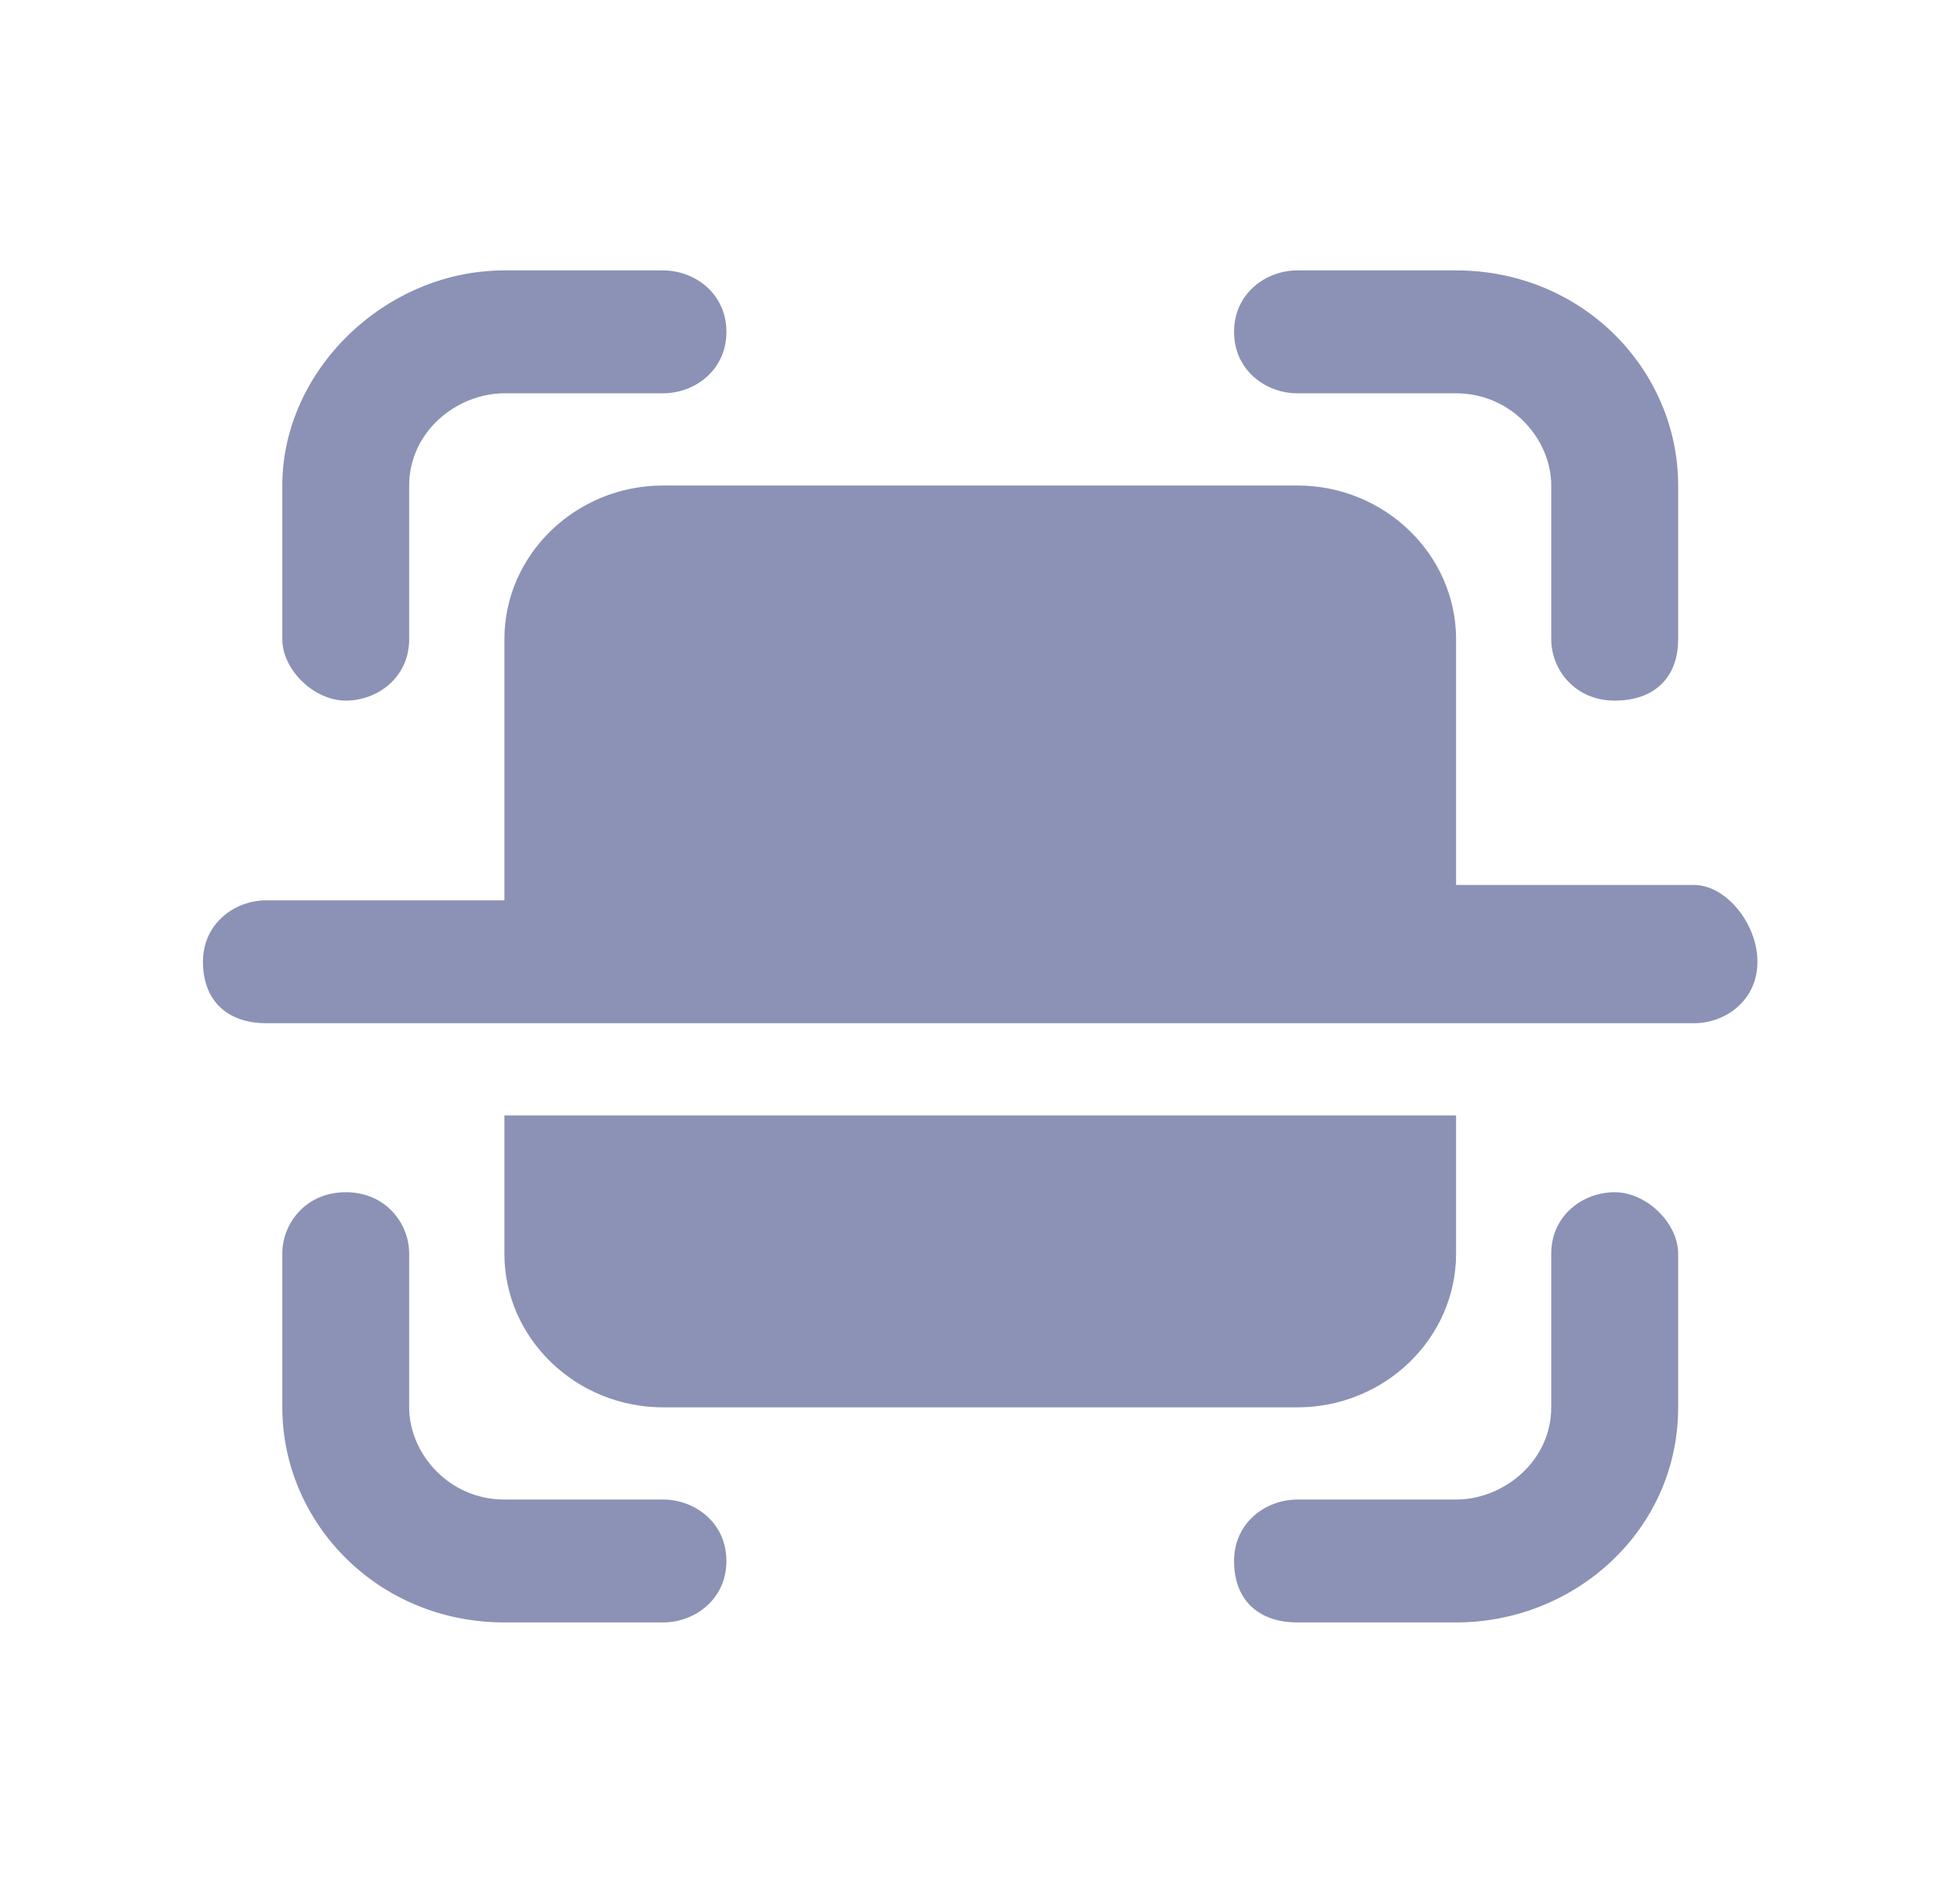
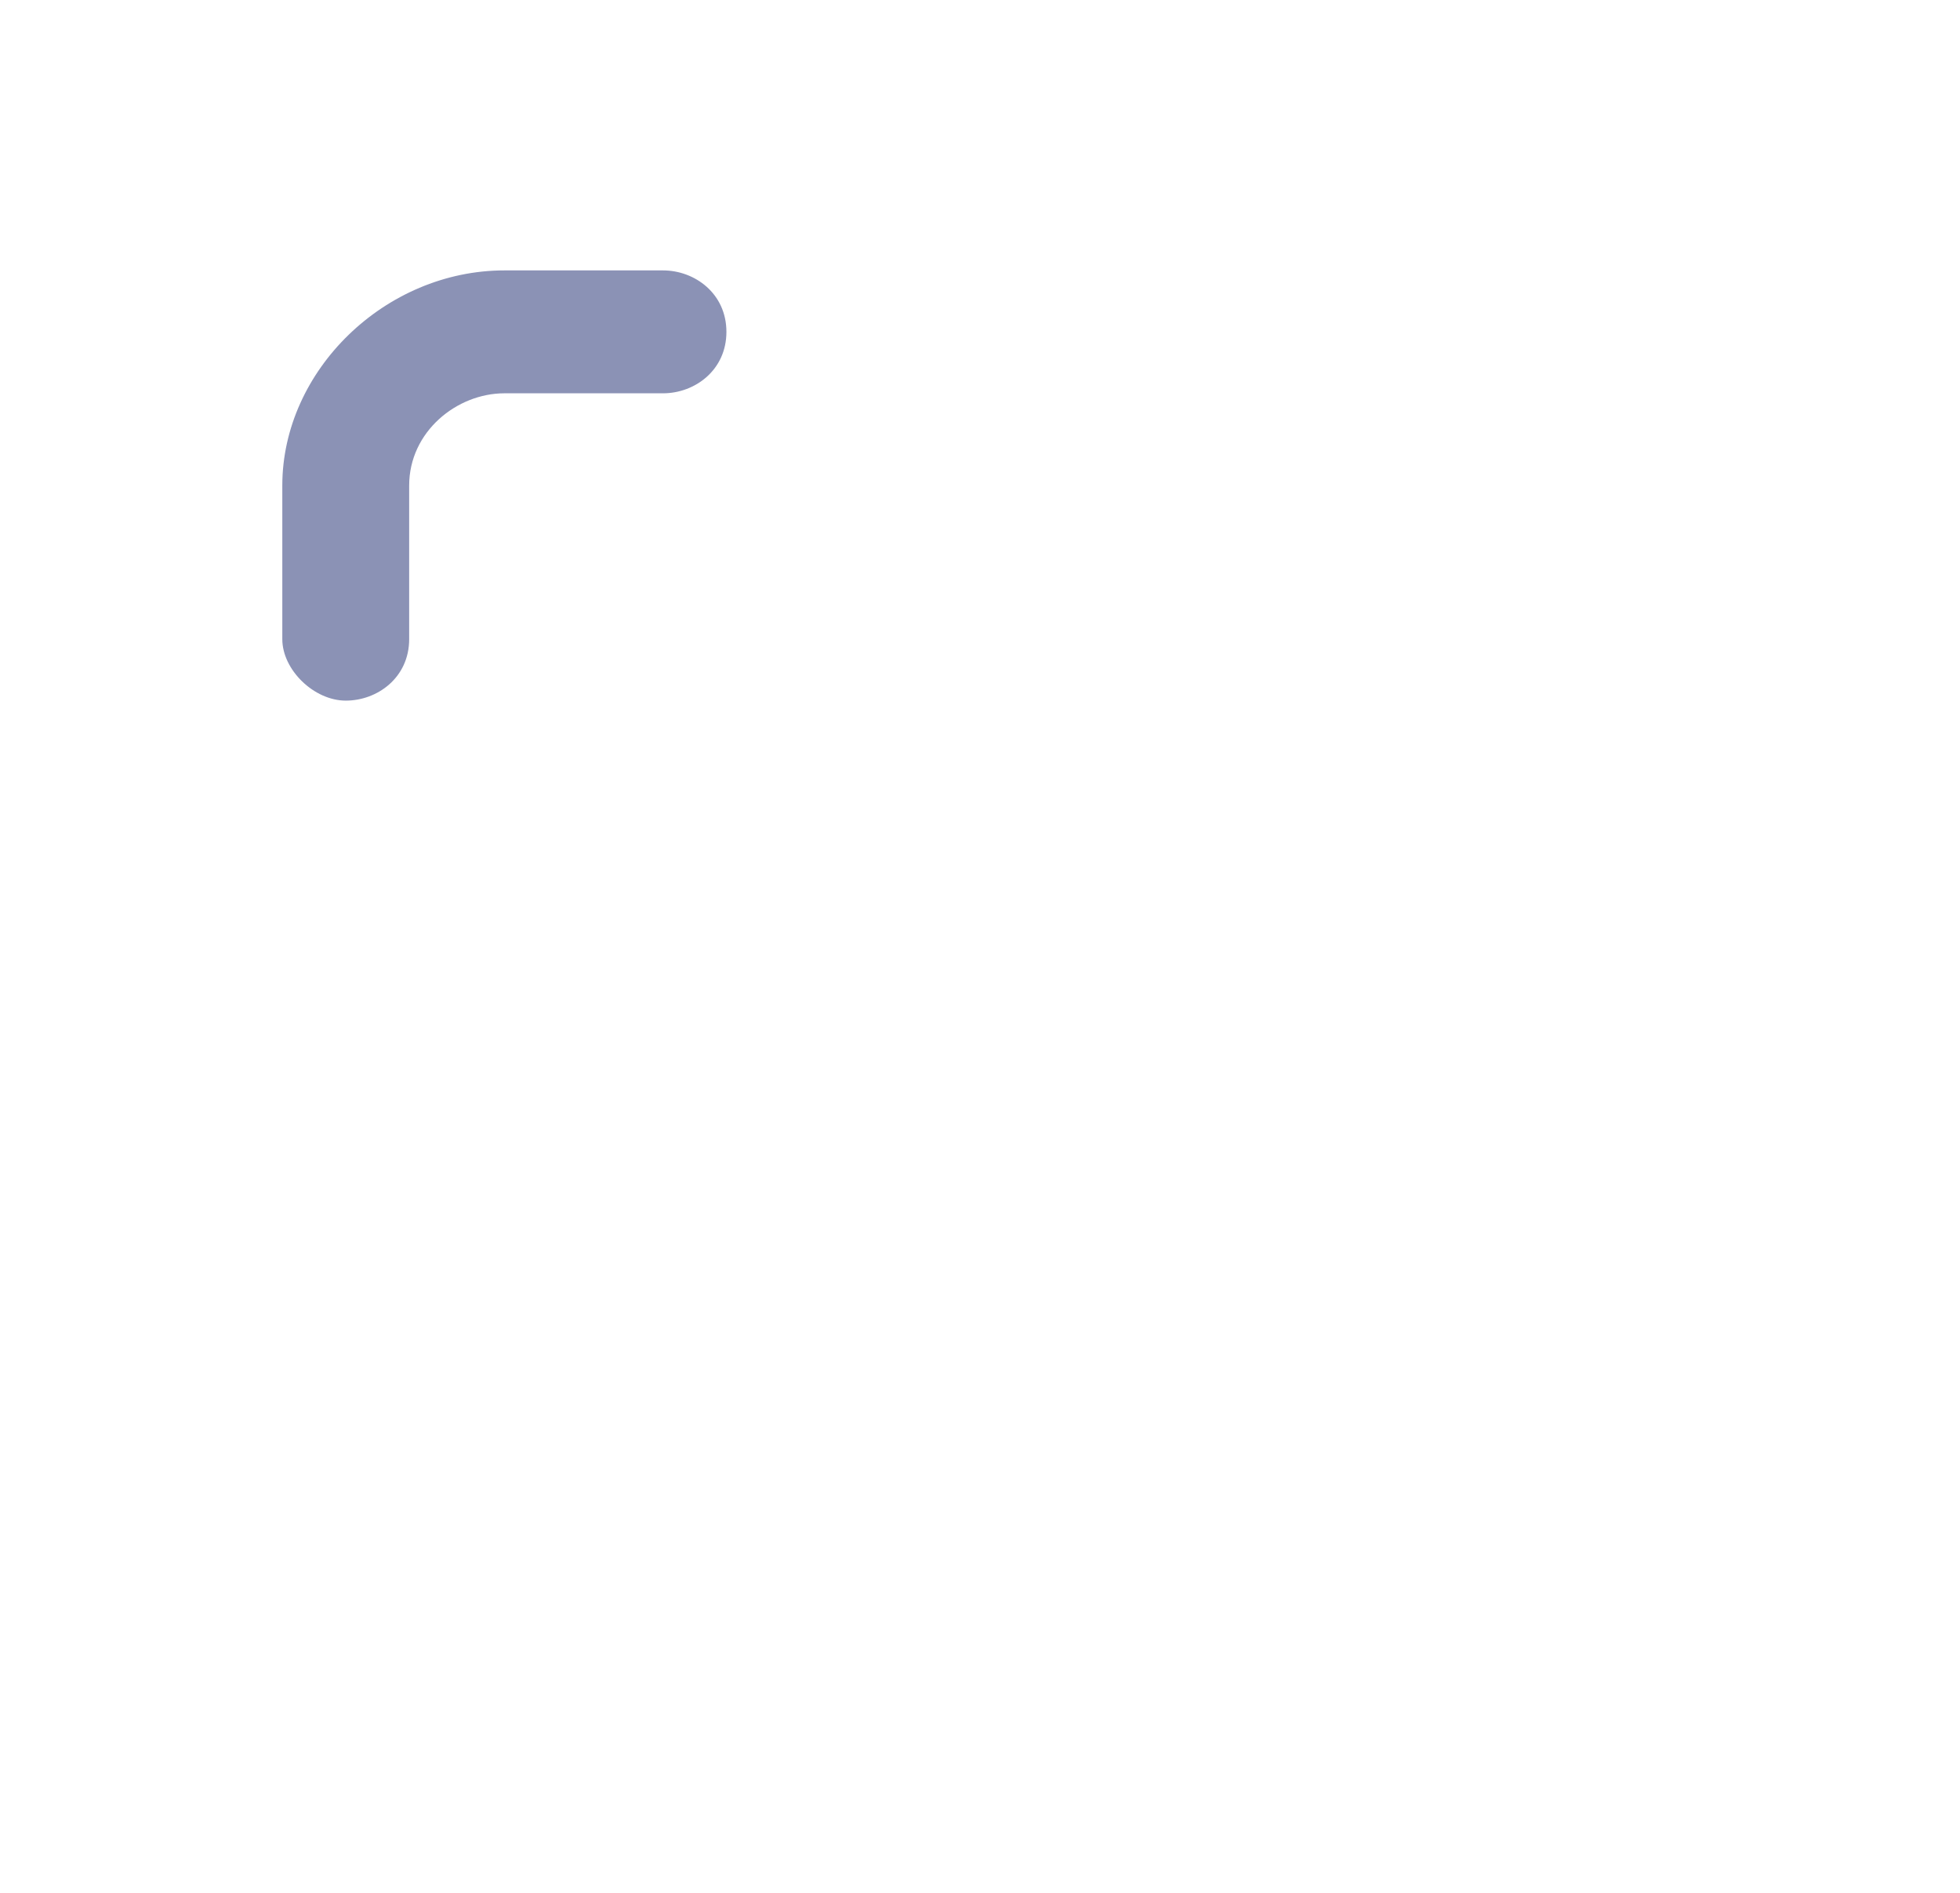
<svg xmlns="http://www.w3.org/2000/svg" width="29" height="28" viewBox="0 0 29 28" fill="none">
-   <path d="M23.891 17.636C23.422 17.636 22.952 17.977 22.952 18.546V20.818C22.952 21.614 22.248 22.182 21.544 22.182H19.197C18.728 22.182 18.259 22.523 18.259 23.091C18.259 23.659 18.61 24 19.197 24H21.544C23.304 24 24.83 22.636 24.83 20.818V18.546C24.83 18.091 24.36 17.636 23.891 17.636Z" fill="#8B92B5" />
-   <path d="M19.197 5.818H21.544C22.366 5.818 22.952 6.5 22.952 7.182V9.455C22.952 9.909 23.305 10.364 23.891 10.364C24.478 10.364 24.83 10.023 24.83 9.455V7.182C24.83 5.477 23.422 4 21.544 4H19.197C18.728 4 18.259 4.341 18.259 4.909C18.259 5.477 18.728 5.818 19.197 5.818Z" fill="#8B92B5" />
-   <path d="M9.81 22.182H7.463C6.641 22.182 6.054 21.5 6.054 20.818V18.546C6.054 18.091 5.702 17.636 5.116 17.636C4.529 17.636 4.177 18.091 4.177 18.546V20.818C4.177 22.523 5.585 24 7.463 24H9.81C10.279 24 10.748 23.659 10.748 23.091C10.748 22.523 10.279 22.182 9.81 22.182Z" fill="#8B92B5" />
  <path d="M5.116 10.364C5.585 10.364 6.054 10.023 6.054 9.455V7.182C6.054 6.386 6.759 5.818 7.463 5.818H9.81C10.279 5.818 10.748 5.477 10.748 4.909C10.748 4.341 10.279 4 9.81 4H7.463C5.702 4 4.177 5.477 4.177 7.182V9.455C4.177 9.909 4.646 10.364 5.116 10.364Z" fill="#8B92B5" />
-   <path d="M19.197 20.818C20.488 20.818 21.544 19.796 21.544 18.546V16.5H7.463V18.546C7.463 19.796 8.519 20.818 9.81 20.818H19.197Z" fill="#8B92B5" />
-   <path d="M25.065 13.091H21.544V9.455C21.544 8.205 20.488 7.182 19.197 7.182H9.81C8.519 7.182 7.463 8.205 7.463 9.455V13.318H3.942C3.473 13.318 3.003 13.659 3.003 14.227C3.003 14.796 3.355 15.136 3.942 15.136H25.065C25.534 15.136 26.003 14.796 26.003 14.227C26.003 13.659 25.534 13.091 25.065 13.091Z" fill="#8B92B5" />
</svg>